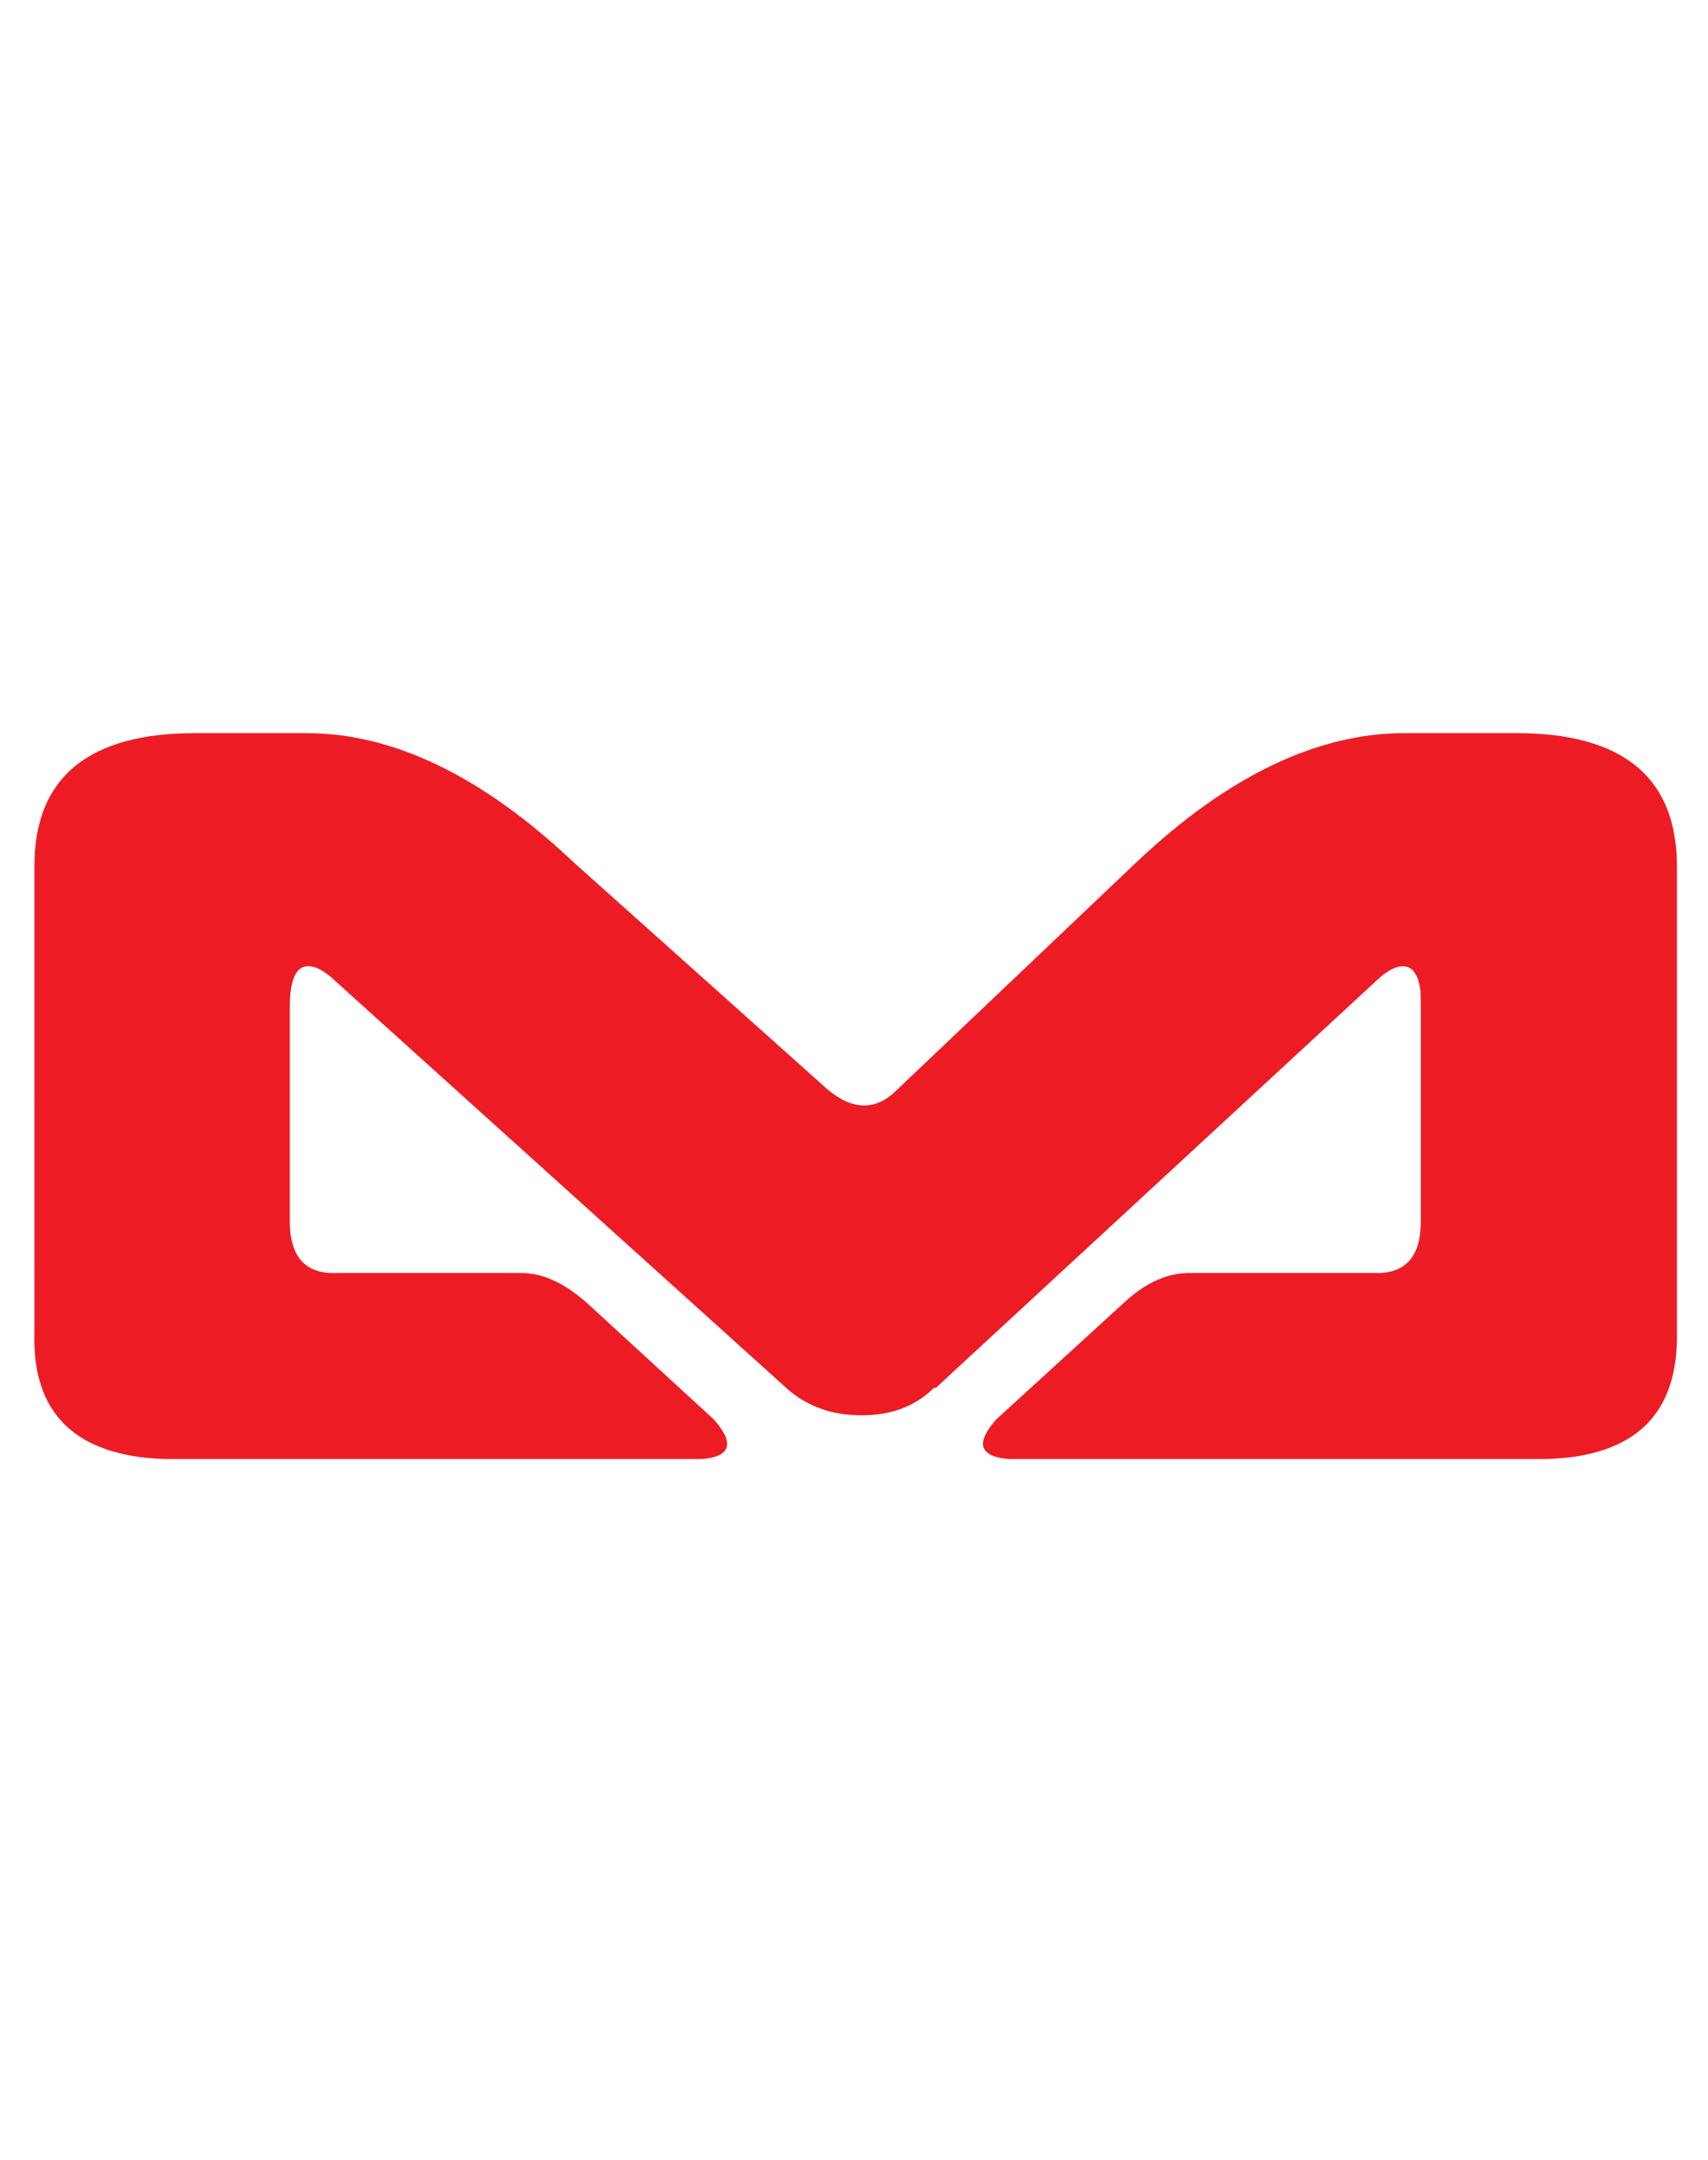
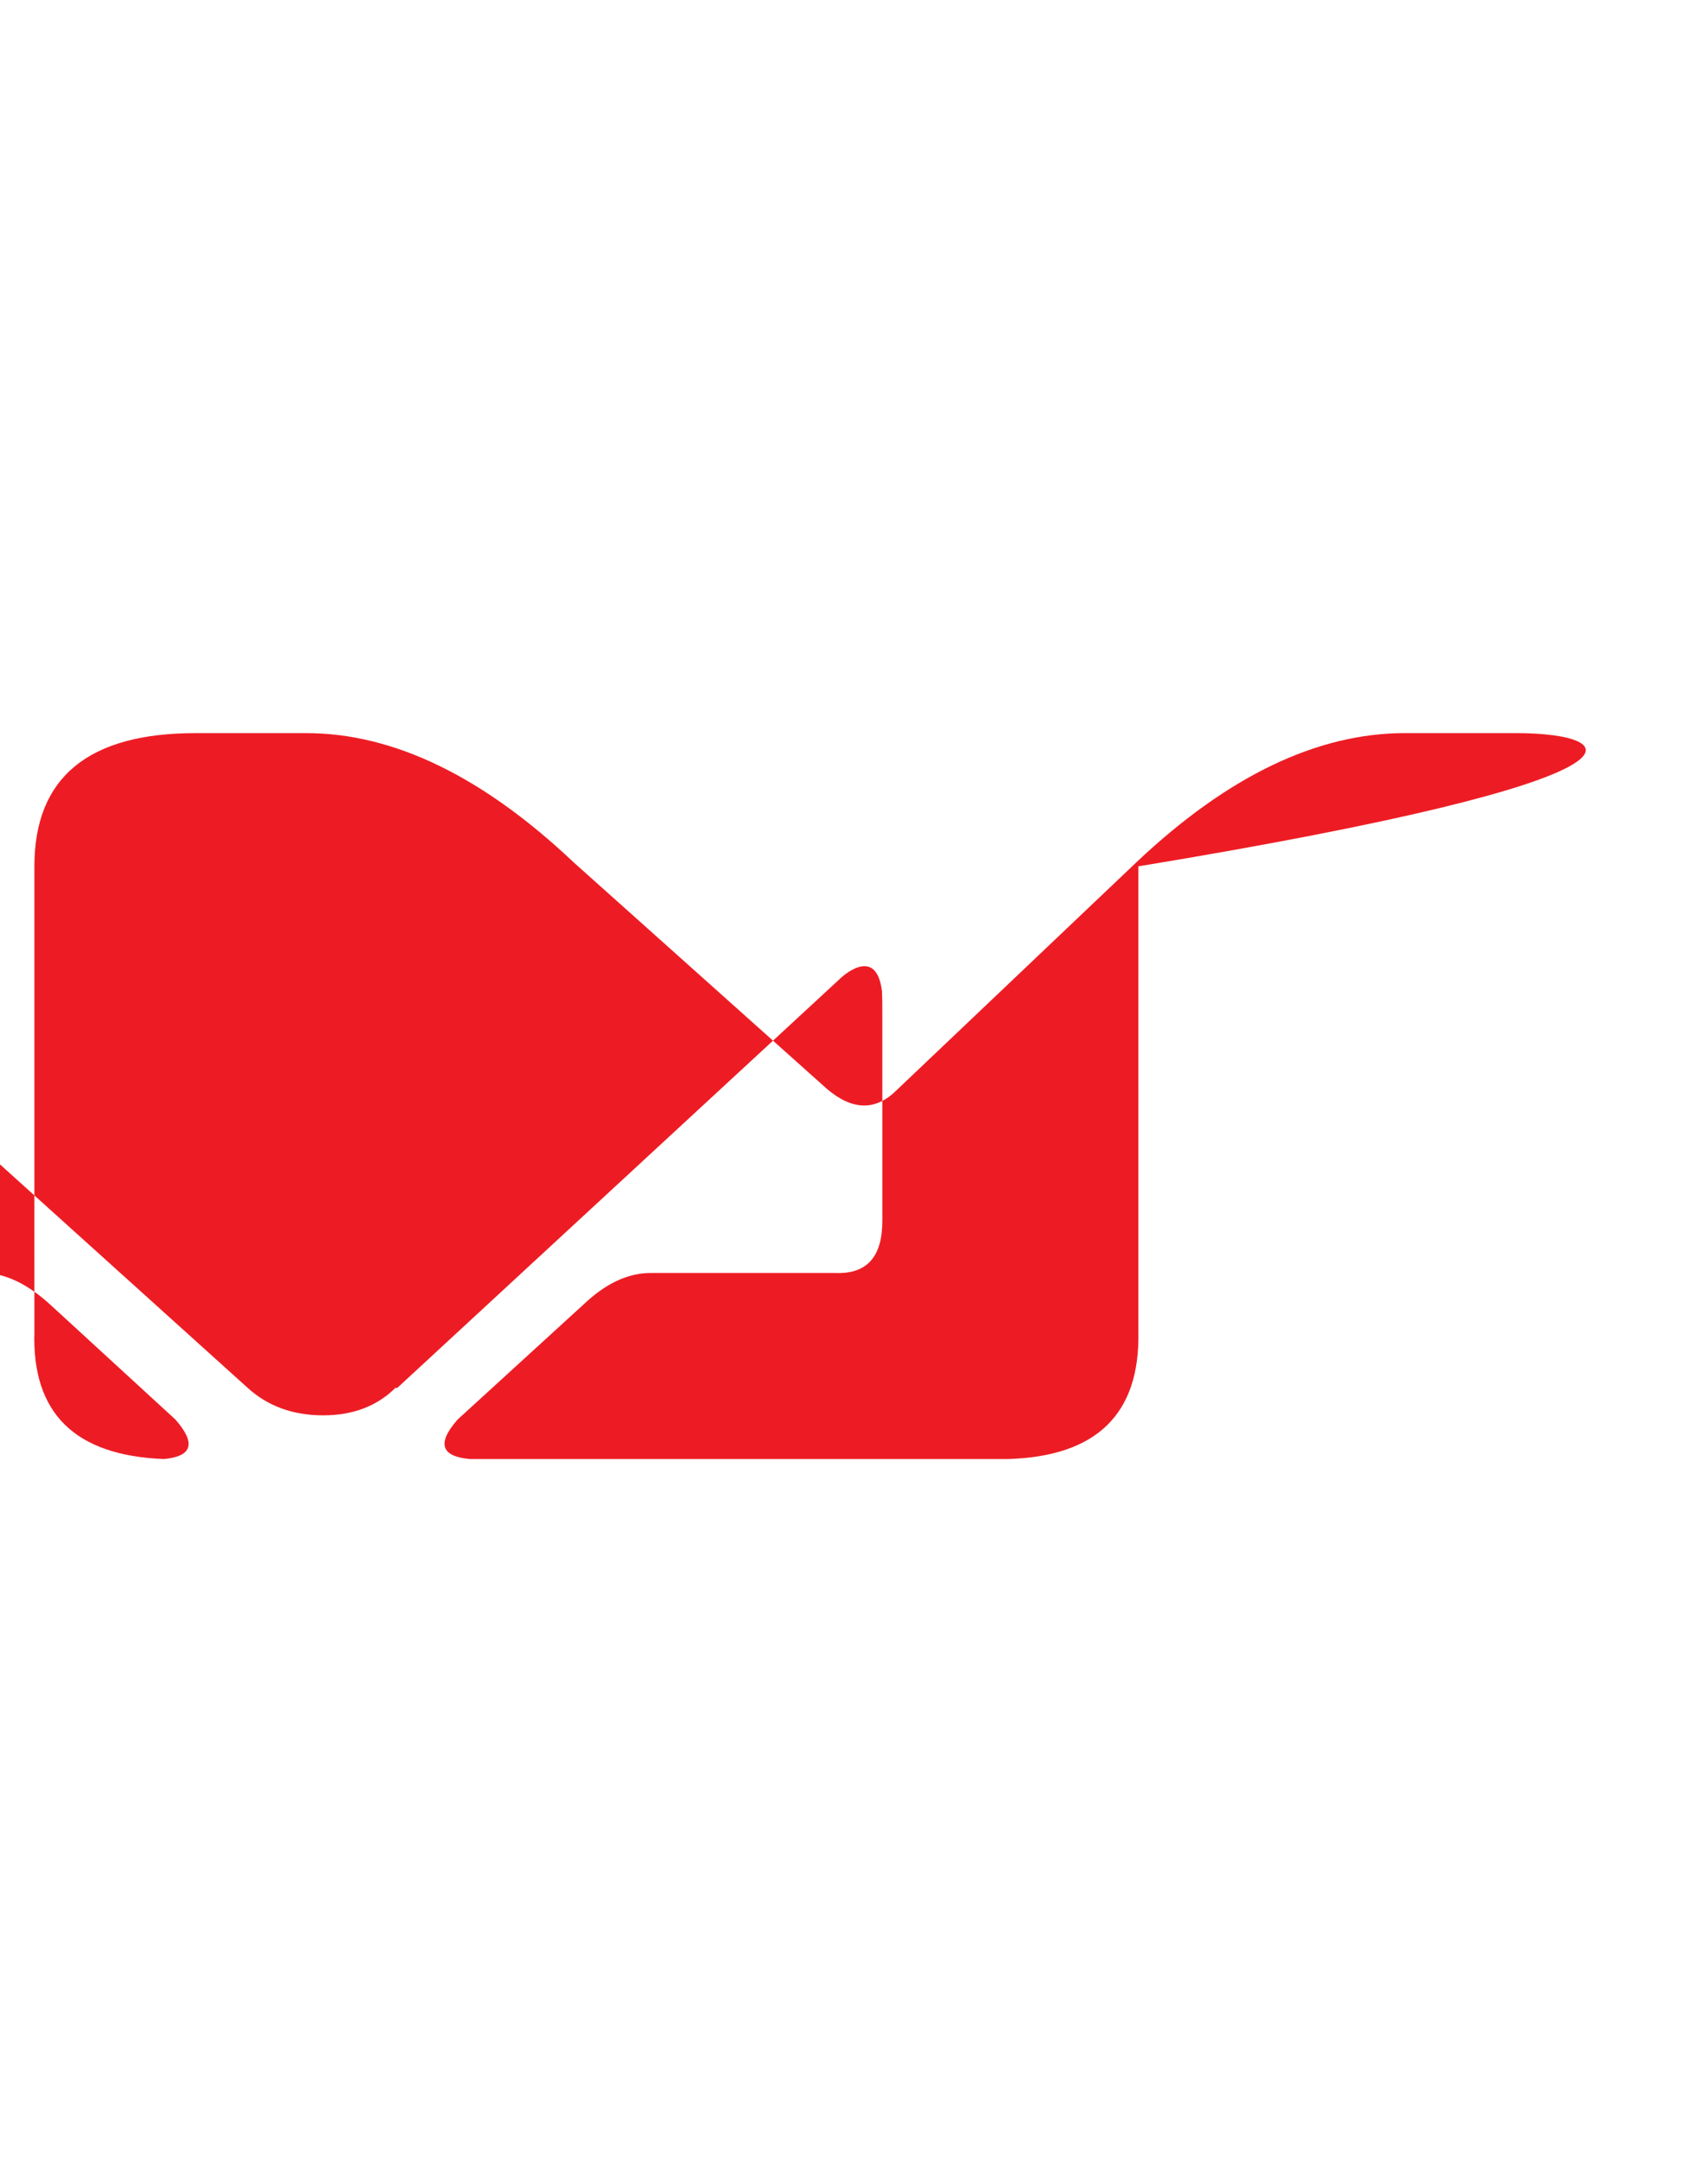
<svg xmlns="http://www.w3.org/2000/svg" version="1.1" id="Layer_1" x="0px" y="0px" width="72px" height="91px" viewBox="0 0 72 91" enable-background="new 0 0 72 91" xml:space="preserve">
  <g>
-     <path fill="#ED1C24" d="M63.899,30.888h-4.667c-3.714,0-7.487,1.815-11.325,5.441l-10.102,9.596   c-0.884,0.884-1.866,0.873-2.944-0.044L24.178,36.33c-3.837-3.626-7.595-5.441-11.271-5.441H8.24c-4.526,0-6.79,1.873-6.79,5.614   V56.12c-0.106,3.427,1.715,5.212,5.462,5.354h22.701c1.202-0.113,1.36-0.67,0.477-1.669l-5.277-4.842   c-0.973-0.885-1.918-1.328-2.837-1.328h-7.769c-1.327,0.058-1.99-0.67-1.99-2.186v-8.865c0-0.085,0.002-0.163,0.002-0.245   c0.021-2.872,1.828-1.084,1.828-1.084l19.094,17.22c0.848,0.771,1.91,1.158,3.182,1.158c1.254,0,2.27-0.387,3.049-1.158h0.079   l18.641-17.22c0-0.002,0-0.003,0.004-0.005c0.047-0.047,1.536-1.478,1.785,0.511c0.01,0.251,0.014,0.524,0.014,0.823v8.865   c0,1.516-0.661,2.243-1.988,2.186h-7.77c-0.901,0-1.785,0.386-2.651,1.157l-5.489,5.013c-0.884,0.999-0.715,1.556,0.504,1.669   h22.699c3.729-0.113,5.56-1.898,5.489-5.354V36.502C70.688,32.761,68.424,30.888,63.899,30.888z" />
+     <path fill="#ED1C24" d="M63.899,30.888h-4.667c-3.714,0-7.487,1.815-11.325,5.441l-10.102,9.596   c-0.884,0.884-1.866,0.873-2.944-0.044L24.178,36.33c-3.837-3.626-7.595-5.441-11.271-5.441H8.24c-4.526,0-6.79,1.873-6.79,5.614   V56.12c-0.106,3.427,1.715,5.212,5.462,5.354c1.202-0.113,1.36-0.67,0.477-1.669l-5.277-4.842   c-0.973-0.885-1.918-1.328-2.837-1.328h-7.769c-1.327,0.058-1.99-0.67-1.99-2.186v-8.865c0-0.085,0.002-0.163,0.002-0.245   c0.021-2.872,1.828-1.084,1.828-1.084l19.094,17.22c0.848,0.771,1.91,1.158,3.182,1.158c1.254,0,2.27-0.387,3.049-1.158h0.079   l18.641-17.22c0-0.002,0-0.003,0.004-0.005c0.047-0.047,1.536-1.478,1.785,0.511c0.01,0.251,0.014,0.524,0.014,0.823v8.865   c0,1.516-0.661,2.243-1.988,2.186h-7.77c-0.901,0-1.785,0.386-2.651,1.157l-5.489,5.013c-0.884,0.999-0.715,1.556,0.504,1.669   h22.699c3.729-0.113,5.56-1.898,5.489-5.354V36.502C70.688,32.761,68.424,30.888,63.899,30.888z" />
  </g>
</svg>